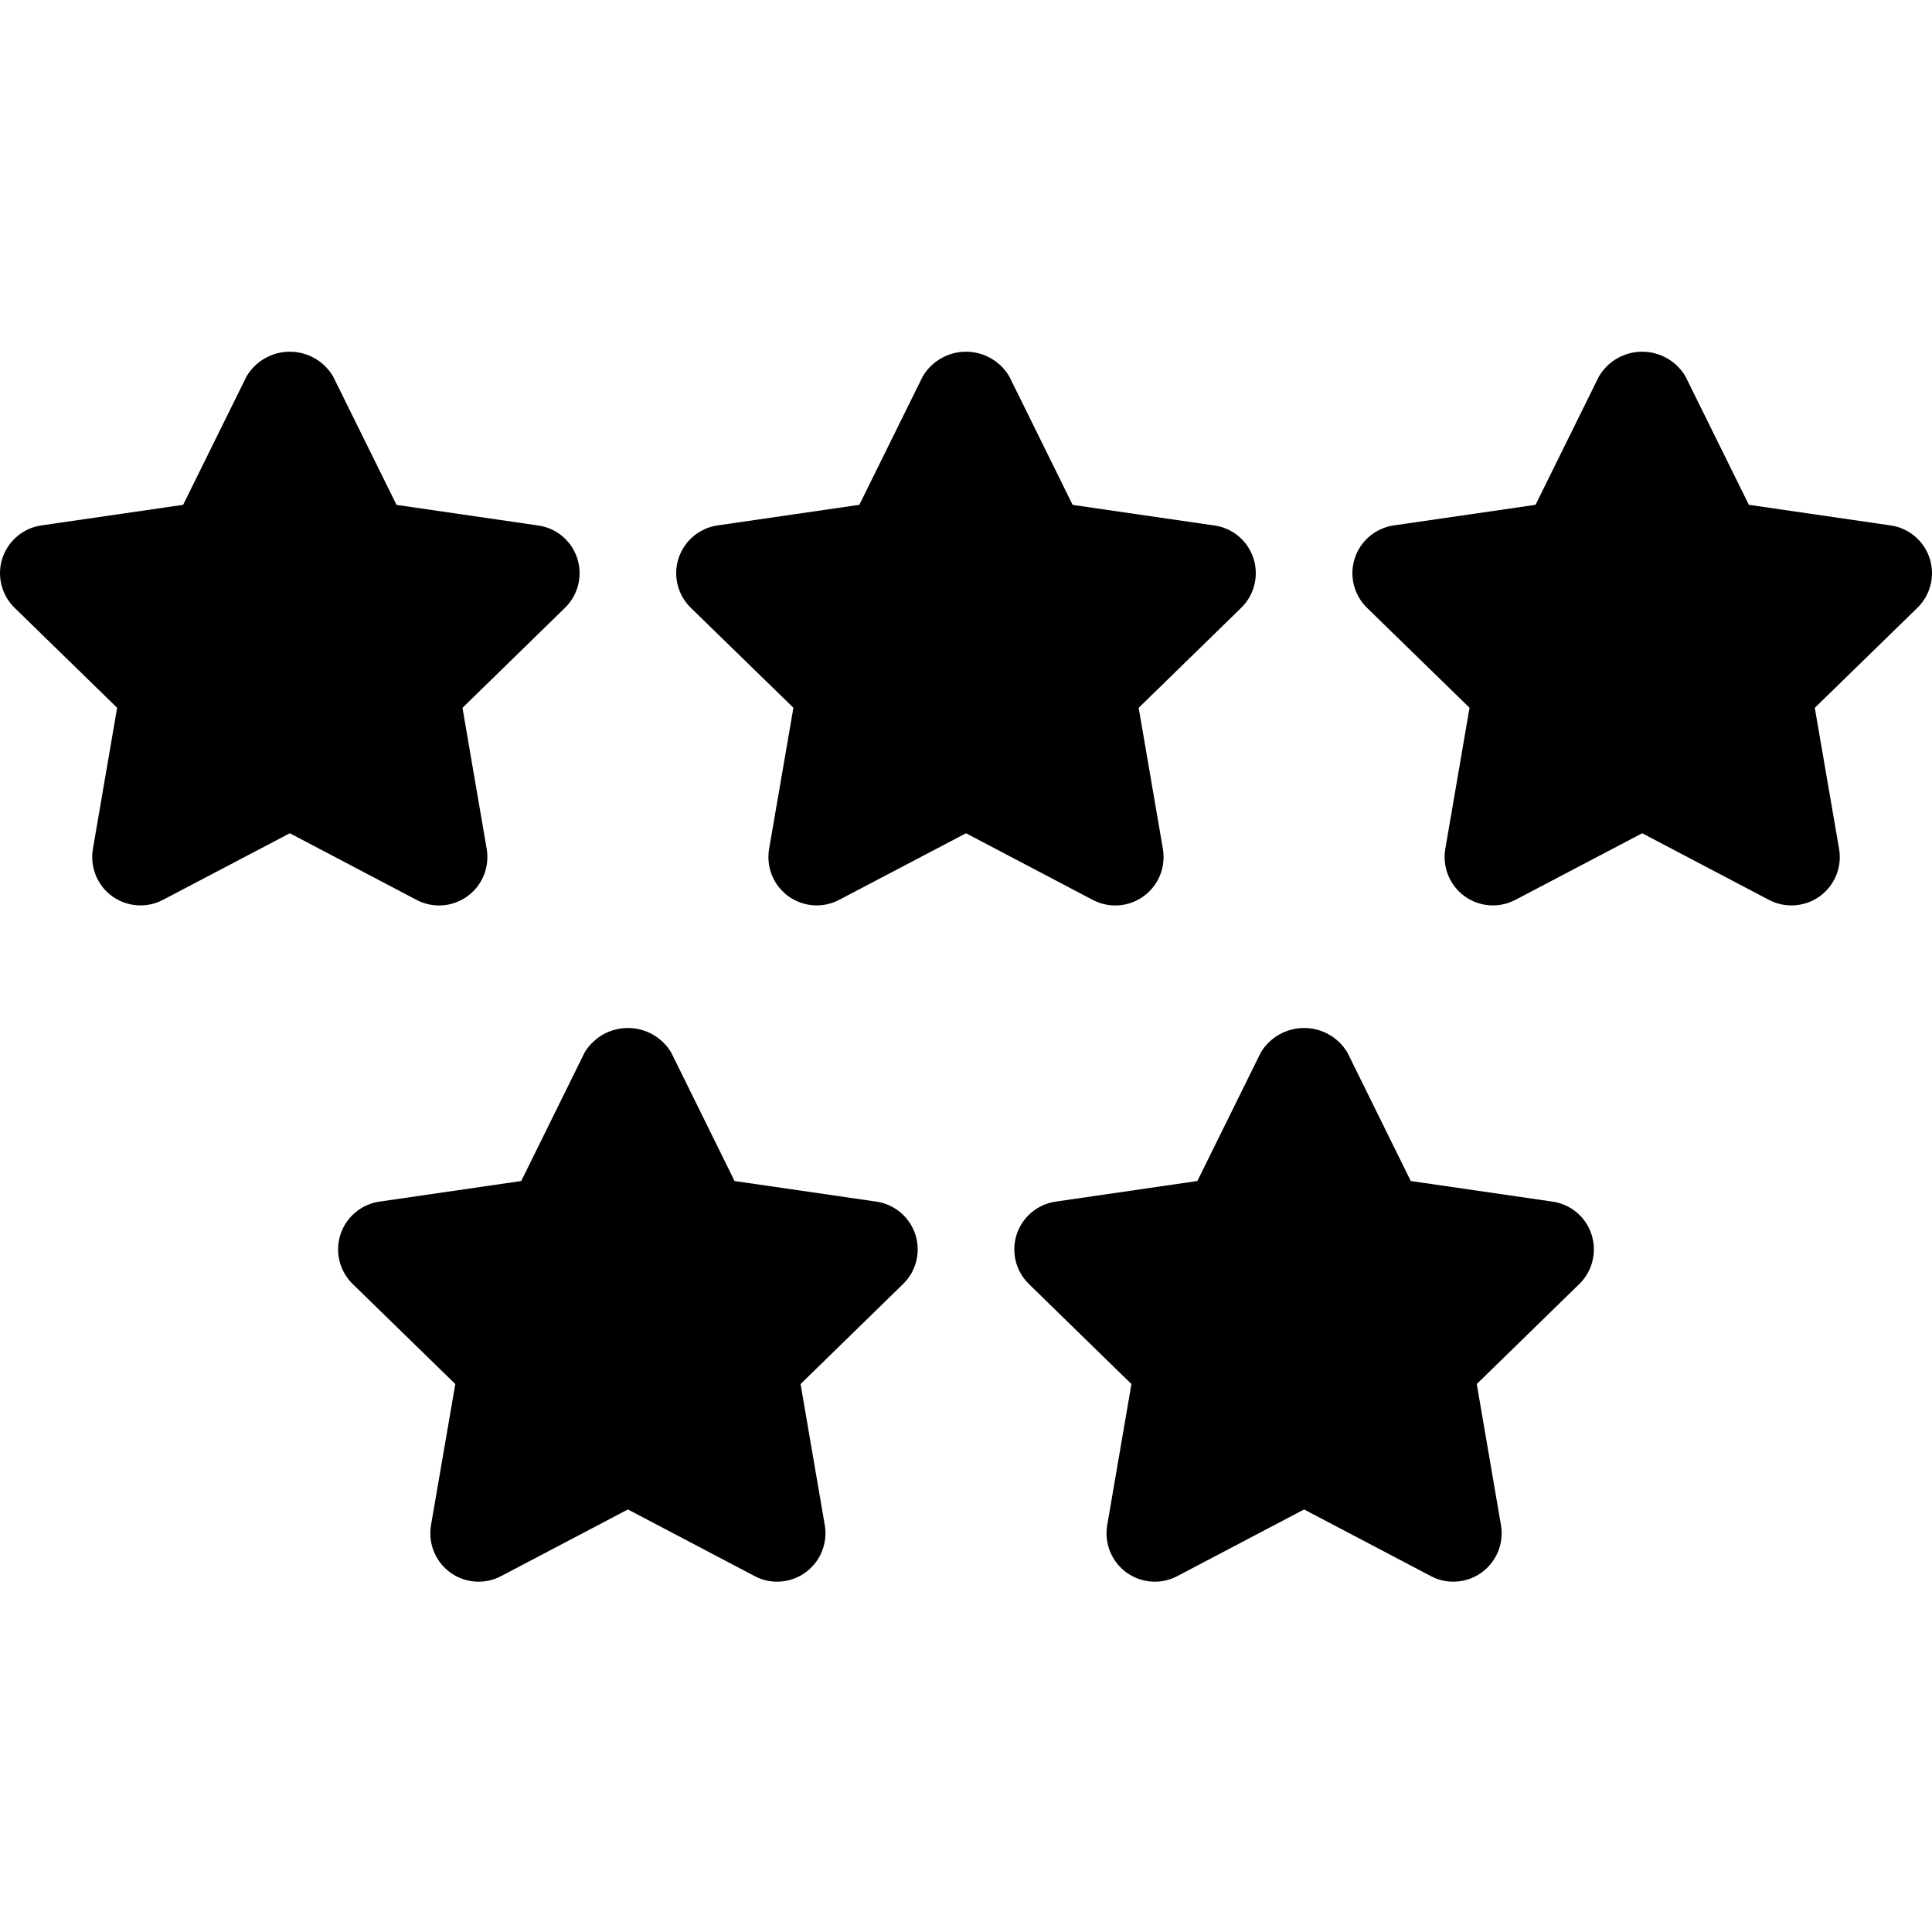
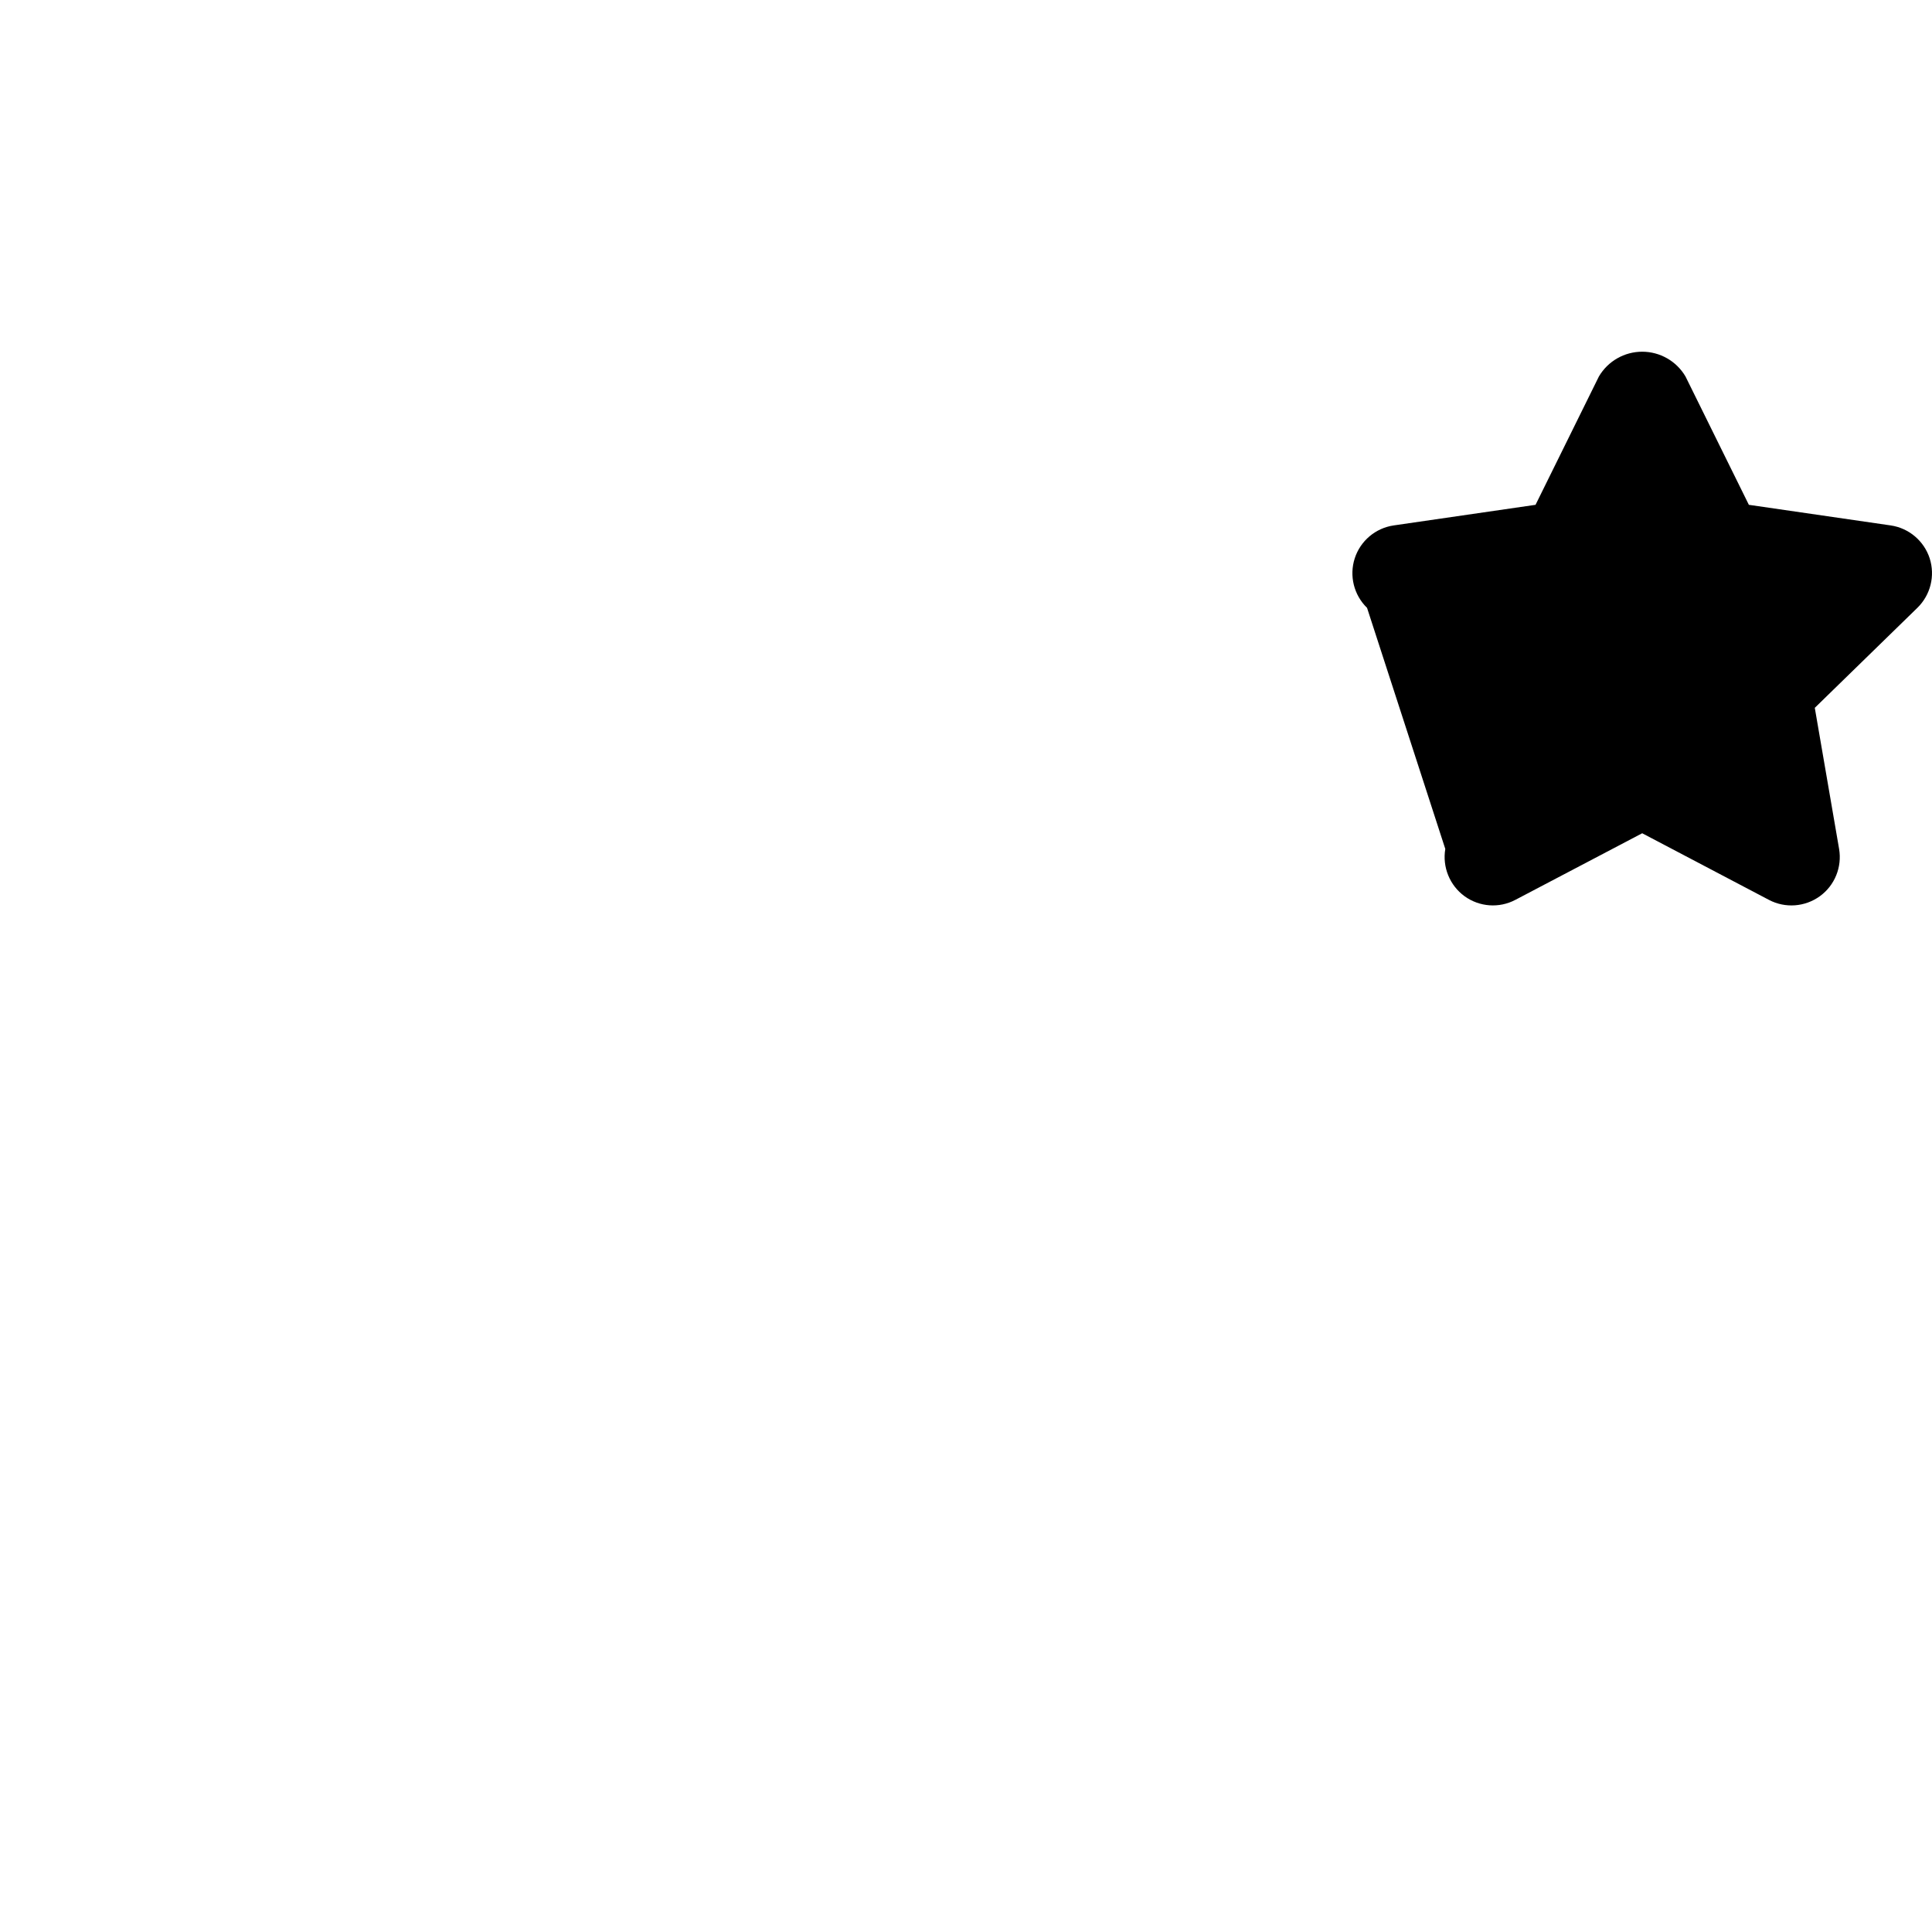
<svg xmlns="http://www.w3.org/2000/svg" width="24" height="24" viewBox="0 0 24 24" fill="none">
  <g clip-path="url(#clip0_5287_2548)">
-     <path d="M5.454 11.248C5.631 11.248 5.799 11.17 5.913 11.034C6.027 10.899 6.075 10.721 6.046 10.546L5.745 8.793L7.018 7.551C7.182 7.392 7.241 7.153 7.171 6.936C7.101 6.719 6.913 6.56 6.687 6.528L4.926 6.272L4.138 4.677C4.026 4.486 3.821 4.369 3.6 4.369C3.379 4.369 3.174 4.486 3.062 4.677L2.275 6.271L0.513 6.527C0.287 6.56 0.1 6.719 0.029 6.936C-0.041 7.153 0.018 7.391 0.182 7.551L1.455 8.792L1.154 10.546C1.116 10.771 1.208 10.999 1.393 11.133C1.578 11.267 1.823 11.285 2.025 11.178L3.6 10.351L5.175 11.179C5.261 11.224 5.357 11.248 5.454 11.248Z" fill="black" />
-     <path d="M13.854 11.248C14.031 11.248 14.199 11.17 14.313 11.034C14.427 10.899 14.475 10.721 14.446 10.546L14.145 8.793L15.418 7.551C15.582 7.392 15.641 7.153 15.571 6.936C15.501 6.719 15.313 6.56 15.087 6.528L13.325 6.272L12.538 4.677C12.426 4.486 12.221 4.369 12 4.369C11.779 4.369 11.574 4.486 11.462 4.677L10.675 6.271L8.913 6.527C8.687 6.56 8.5 6.719 8.429 6.936C8.359 7.153 8.418 7.391 8.582 7.551L9.856 8.792L9.554 10.546C9.516 10.771 9.608 10.999 9.793 11.133C9.978 11.267 10.223 11.285 10.425 11.178L12 10.351L13.575 11.179C13.661 11.224 13.757 11.248 13.854 11.248Z" fill="black" />
-     <path d="M23.971 6.935C23.9 6.718 23.712 6.56 23.487 6.527L21.725 6.271L20.938 4.677C20.826 4.486 20.621 4.369 20.4 4.369C20.179 4.369 19.974 4.486 19.862 4.677L19.075 6.271L17.313 6.527C17.087 6.56 16.899 6.719 16.829 6.936C16.759 7.153 16.818 7.391 16.982 7.551L18.255 8.792L17.954 10.546C17.916 10.771 18.009 10.999 18.193 11.133C18.378 11.267 18.623 11.285 18.825 11.178L20.4 10.351L21.975 11.179C22.177 11.285 22.422 11.267 22.607 11.133C22.792 10.999 22.884 10.771 22.846 10.546L22.544 8.793L23.818 7.551C23.982 7.391 24.041 7.153 23.971 6.935Z" fill="black" />
-     <path d="M19.287 14.927L17.525 14.671L16.738 13.075C16.625 12.886 16.421 12.77 16.2 12.77C15.979 12.77 15.775 12.886 15.662 13.075L14.874 14.671L13.113 14.927C12.887 14.96 12.7 15.118 12.629 15.336C12.559 15.553 12.618 15.792 12.782 15.951L14.055 17.193L13.754 18.947C13.716 19.172 13.809 19.4 13.993 19.534C14.178 19.668 14.423 19.686 14.625 19.579L16.2 18.751L17.775 19.579C17.861 19.625 17.957 19.649 18.054 19.648C18.231 19.648 18.398 19.57 18.512 19.435C18.626 19.3 18.675 19.122 18.646 18.948L18.345 17.193L19.618 15.951C19.782 15.792 19.841 15.553 19.771 15.336C19.701 15.118 19.513 14.96 19.287 14.927Z" fill="black" />
-     <path d="M10.887 14.927L9.125 14.671L8.338 13.075C8.225 12.886 8.021 12.77 7.8 12.77C7.579 12.77 7.375 12.886 7.262 13.075L6.475 14.671L4.713 14.927C4.487 14.96 4.3 15.119 4.229 15.336C4.159 15.553 4.218 15.792 4.382 15.951L5.656 17.193L5.354 18.947C5.316 19.172 5.409 19.4 5.593 19.534C5.778 19.668 6.023 19.686 6.225 19.579L7.8 18.751L9.375 19.579C9.461 19.625 9.557 19.649 9.654 19.648C9.831 19.648 9.998 19.57 10.112 19.435C10.226 19.3 10.275 19.122 10.246 18.948L9.945 17.193L11.218 15.951C11.382 15.792 11.441 15.553 11.371 15.336C11.3 15.118 11.113 14.96 10.887 14.927Z" fill="black" />
+     <path d="M23.971 6.935C23.9 6.718 23.712 6.56 23.487 6.527L21.725 6.271L20.938 4.677C20.826 4.486 20.621 4.369 20.4 4.369C20.179 4.369 19.974 4.486 19.862 4.677L19.075 6.271L17.313 6.527C17.087 6.56 16.899 6.719 16.829 6.936C16.759 7.153 16.818 7.391 16.982 7.551L17.954 10.546C17.916 10.771 18.009 10.999 18.193 11.133C18.378 11.267 18.623 11.285 18.825 11.178L20.4 10.351L21.975 11.179C22.177 11.285 22.422 11.267 22.607 11.133C22.792 10.999 22.884 10.771 22.846 10.546L22.544 8.793L23.818 7.551C23.982 7.391 24.041 7.153 23.971 6.935Z" fill="black" />
  </g>
  <defs>
    <clipPath id="clip0_5287_2548">
      <rect width="24" height="24" fill="white" />
    </clipPath>
  </defs>
</svg>